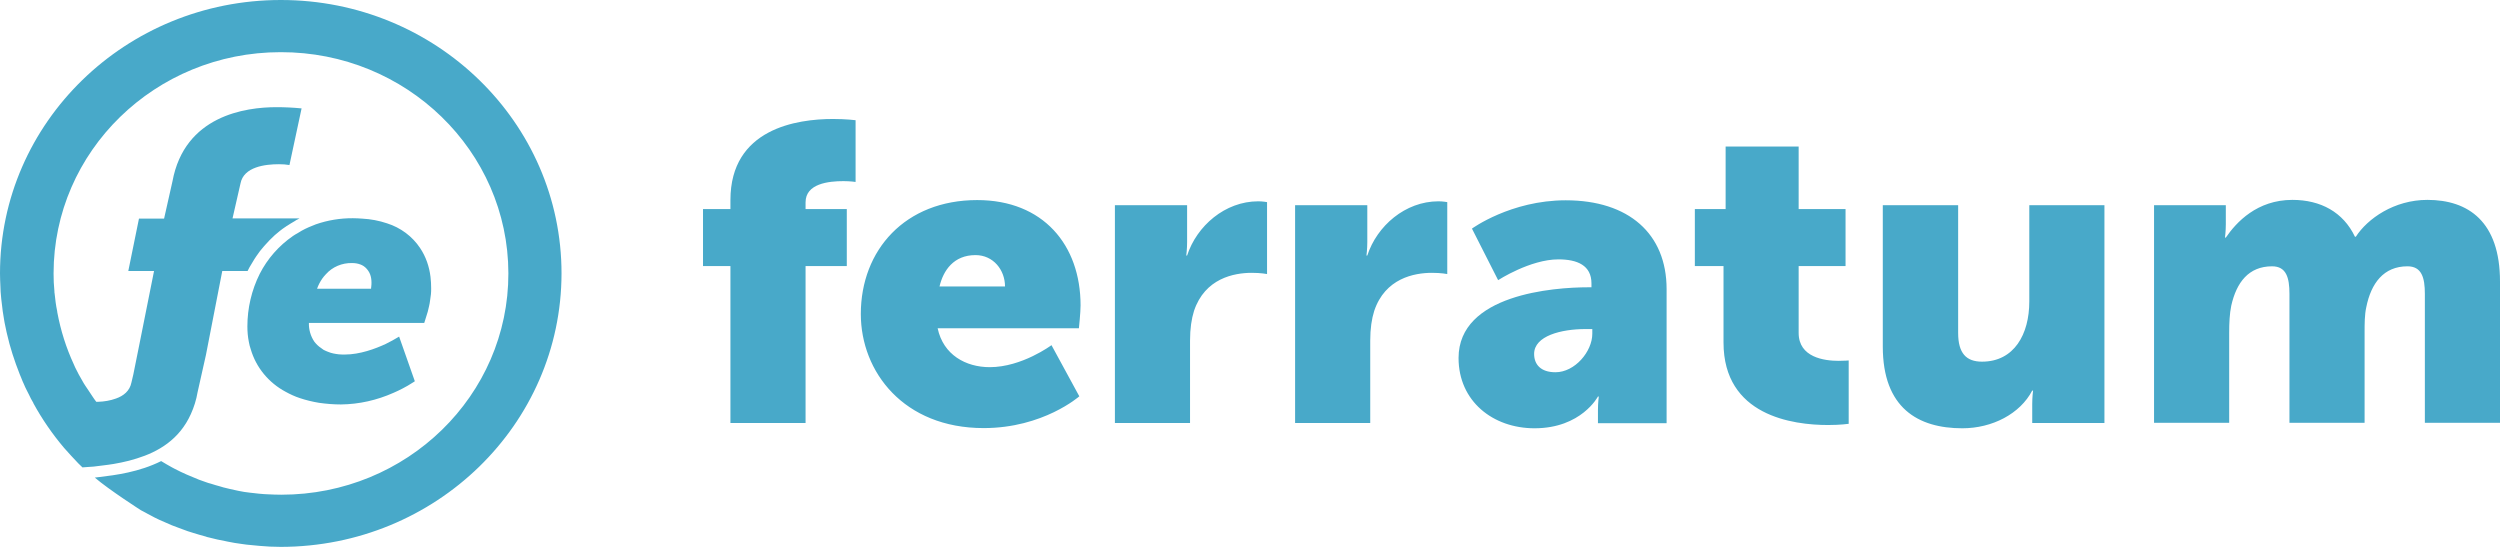
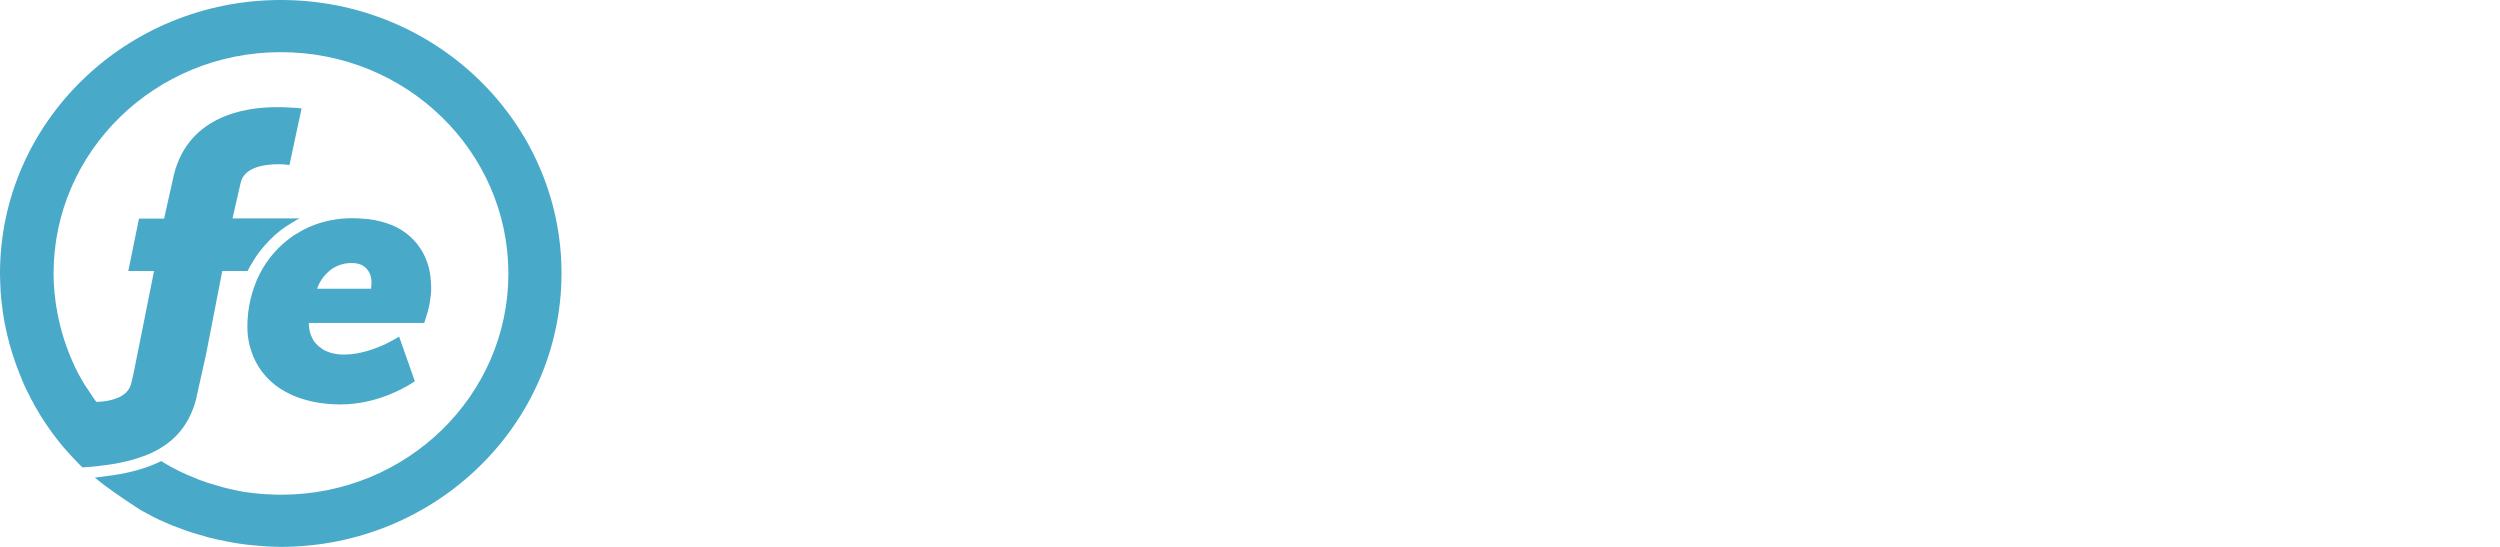
<svg xmlns="http://www.w3.org/2000/svg" width="128" height="28" viewBox="0 0 128 28" fill="none">
  <path d="M12.741 17.505C12.762 17.63 12.795 17.756 12.838 17.881C12.972 18.341 13.2 18.772 13.507 19.146C13.815 19.52 14.195 19.831 14.627 20.061C14.734 20.124 14.852 20.176 14.981 20.238C15.098 20.291 15.227 20.343 15.356 20.384C15.506 20.437 15.666 20.478 15.827 20.52C15.988 20.562 16.159 20.593 16.331 20.624C16.706 20.677 17.081 20.708 17.456 20.708C18.388 20.698 19.299 20.489 20.146 20.113C20.317 20.04 20.467 19.967 20.607 19.894L20.874 19.748C21.035 19.654 21.142 19.581 21.196 19.55L21.239 19.519L20.435 17.234C20.21 17.37 19.985 17.495 19.749 17.61C19.213 17.86 18.42 18.152 17.66 18.152C17.552 18.152 17.445 18.152 17.349 18.142C17.167 18.121 16.974 18.089 16.802 18.016C16.727 17.985 16.642 17.954 16.567 17.912L16.438 17.818C16.309 17.735 16.192 17.62 16.095 17.495C15.902 17.213 15.806 16.869 15.816 16.535H21.721C21.721 16.535 21.742 16.472 21.774 16.368C21.807 16.264 21.849 16.118 21.903 15.951C21.924 15.867 21.946 15.774 21.967 15.68C21.989 15.586 22.01 15.481 22.021 15.377C22.032 15.273 22.053 15.168 22.064 15.064C22.075 14.96 22.075 14.855 22.075 14.751C22.075 14.563 22.064 14.365 22.042 14.177C21.978 13.645 21.807 13.145 21.507 12.696C21.11 12.101 20.51 11.653 19.814 11.434C19.405 11.297 18.98 11.216 18.549 11.194C18.388 11.183 18.228 11.173 18.067 11.173C17.421 11.169 16.779 11.274 16.17 11.486C15.924 11.58 15.677 11.684 15.452 11.809C15.377 11.851 15.302 11.903 15.227 11.945C15.152 11.987 15.077 12.028 15.002 12.081C14.278 12.58 13.693 13.247 13.298 14.021C12.88 14.855 12.666 15.784 12.666 16.712C12.666 16.973 12.688 17.244 12.741 17.505ZM16.502 14.261C16.556 14.188 16.62 14.104 16.684 14.042C17.017 13.666 17.51 13.457 18.024 13.468C18.174 13.468 18.313 13.489 18.453 13.541C18.57 13.583 18.678 13.656 18.763 13.75C18.849 13.844 18.913 13.948 18.956 14.063C18.999 14.188 19.02 14.323 19.02 14.459C19.02 14.511 19.02 14.595 19.01 14.657C18.999 14.72 18.999 14.782 18.999 14.782H16.234C16.299 14.595 16.395 14.417 16.502 14.261ZM28.75 14C28.74 21.73 22.31 27.99 14.381 28C14.012 28 13.644 27.982 13.277 27.948L12.623 27.885L12.398 27.854C12.152 27.823 11.895 27.781 11.648 27.729L11.552 27.708C11.262 27.656 10.984 27.593 10.705 27.52C10.641 27.51 10.576 27.489 10.523 27.468C10.319 27.416 10.116 27.353 9.912 27.291C9.816 27.259 9.709 27.228 9.612 27.197C9.451 27.145 9.291 27.072 9.13 27.019C9.023 26.978 8.905 26.936 8.798 26.894C8.583 26.8 8.358 26.706 8.155 26.613C7.994 26.54 7.833 26.456 7.683 26.373C7.608 26.331 7.533 26.299 7.469 26.258C7.405 26.216 7.297 26.174 7.212 26.122C7.212 26.122 5.583 25.079 4.854 24.453L5.101 24.422C5.904 24.328 7.126 24.171 8.251 23.608C8.433 23.723 8.626 23.827 8.808 23.931L8.948 24.005C9.344 24.213 9.762 24.39 10.18 24.557L10.534 24.683C10.619 24.714 10.705 24.745 10.802 24.766C10.951 24.818 11.112 24.86 11.262 24.902L11.434 24.954C11.659 25.016 11.884 25.058 12.109 25.11L12.205 25.131C12.398 25.173 12.602 25.204 12.795 25.225L12.988 25.246C13.159 25.267 13.341 25.288 13.513 25.298L13.706 25.308C13.941 25.319 14.166 25.329 14.402 25.329C20.831 25.329 26.039 20.249 26.029 13.99C26.018 7.73 20.799 2.66 14.37 2.671C7.94 2.671 2.743 7.751 2.743 14C2.743 14.303 2.754 14.605 2.786 14.908C2.786 14.949 2.786 14.991 2.797 15.033C2.829 15.335 2.861 15.627 2.925 15.919C2.925 15.951 2.936 15.972 2.936 16.003C3.108 16.921 3.386 17.808 3.783 18.663C3.804 18.705 3.826 18.757 3.847 18.809C3.965 19.049 4.083 19.279 4.222 19.508C4.265 19.581 4.308 19.665 4.361 19.738C4.404 19.811 4.49 19.925 4.543 20.009C4.672 20.197 4.79 20.395 4.929 20.572H5.026C5.336 20.562 5.647 20.51 5.937 20.405C6.322 20.27 6.644 20.019 6.73 19.581L6.826 19.174L7.147 17.578L7.887 13.875H6.569L7.115 11.194H8.401L8.83 9.285C9.451 5.925 12.559 5.487 14.156 5.487C14.584 5.487 15.013 5.508 15.441 5.55L14.82 8.45C14.649 8.419 14.466 8.408 14.284 8.408C13.588 8.408 12.473 8.534 12.312 9.399L11.905 11.183H15.334C15.291 11.204 15.259 11.225 15.216 11.246C15.174 11.267 15.163 11.267 15.141 11.288C15.12 11.298 15.098 11.319 15.077 11.329C14.948 11.402 14.831 11.475 14.702 11.559C14.681 11.569 14.659 11.58 14.638 11.601L14.606 11.621C14.413 11.747 14.241 11.893 14.07 12.039L14.016 12.091C13.866 12.226 13.727 12.373 13.598 12.519C13.566 12.55 13.545 12.581 13.513 12.613C13.372 12.771 13.243 12.938 13.127 13.113C13.095 13.155 13.062 13.207 13.03 13.259C12.945 13.395 12.859 13.541 12.773 13.687C12.752 13.739 12.72 13.781 12.698 13.833C12.688 13.844 12.688 13.864 12.677 13.875H11.38L10.544 18.173L10.116 20.082C10.051 20.468 9.934 20.843 9.773 21.198C9.183 22.513 8.09 23.139 7.008 23.472C6.74 23.556 6.472 23.629 6.204 23.681C6.076 23.702 5.947 23.733 5.819 23.754C5.444 23.817 5.09 23.848 4.79 23.89C4.758 23.89 4.619 23.9 4.479 23.911L4.222 23.931L4.008 23.723C3.761 23.462 3.515 23.201 3.279 22.93C2.679 22.221 2.154 21.459 1.715 20.656L1.704 20.624C1.618 20.478 1.543 20.343 1.479 20.197C1.447 20.124 1.404 20.061 1.372 19.988C1.318 19.884 1.264 19.769 1.222 19.665C1.168 19.56 1.136 19.466 1.093 19.362C1.061 19.289 1.039 19.227 1.007 19.154C0.739 18.475 0.514 17.787 0.354 17.078C0.343 17.046 0.343 17.015 0.332 16.984L0.236 16.525L0.204 16.337L0.139 15.93L0.107 15.659C0.096 15.534 0.075 15.419 0.064 15.304L0.032 14.939C0.032 14.835 0.021 14.751 0.021 14.657C0.011 14.438 0 14.219 0 14C0 6.27 6.44 0 14.381 0C22.321 0 28.75 6.27 28.75 14Z" fill="#48A9C9" />
-   <path d="M37.398 13.624H35.994V10.703H37.398V10.244C37.398 6.583 40.806 6.092 42.649 6.092C43.335 6.092 43.806 6.155 43.806 6.155V9.316C43.806 9.316 43.538 9.274 43.185 9.274C42.424 9.274 41.245 9.399 41.245 10.359V10.703H43.356V13.624H41.245V21.657H37.398V13.624ZM50.032 10.244C53.407 10.244 55.325 12.539 55.325 15.638C55.325 16.003 55.24 16.806 55.24 16.806H48.007C48.296 18.173 49.453 18.799 50.675 18.799C52.325 18.799 53.836 17.672 53.836 17.672L55.261 20.291C55.261 20.291 53.418 21.918 50.364 21.918C46.271 21.918 44.074 19.039 44.074 16.076C44.074 12.8 46.346 10.244 50.032 10.244ZM51.457 14.668C51.457 13.822 50.857 13.061 49.946 13.061C48.832 13.061 48.296 13.843 48.103 14.668H51.457ZM57.083 10.505H60.78V12.393C60.78 12.758 60.737 13.082 60.737 13.082H60.78C61.273 11.569 62.719 10.307 64.423 10.307C64.648 10.307 64.873 10.349 64.873 10.349V14.031C64.873 14.031 64.563 13.969 64.091 13.969C63.18 13.969 61.691 14.25 61.133 15.919C61.005 16.326 60.93 16.827 60.93 17.432V21.657H57.083V10.505ZM66.309 10.505H70.006V12.393C70.006 12.758 69.963 13.082 69.963 13.082H70.006C70.499 11.569 71.946 10.307 73.65 10.307C73.875 10.307 74.1 10.349 74.1 10.349V14.031C74.1 14.031 73.789 13.969 73.317 13.969C72.406 13.969 70.917 14.25 70.36 15.919C70.231 16.326 70.156 16.827 70.156 17.432V21.657H66.309V10.505ZM81.322 14.709H81.483V14.511C81.483 13.583 80.754 13.28 79.79 13.28C78.343 13.28 76.704 14.344 76.704 14.344L75.364 11.705C75.364 11.705 77.347 10.255 80.165 10.255C83.39 10.255 85.33 11.966 85.33 14.803V21.668H81.815V20.989C81.815 20.624 81.858 20.301 81.858 20.301H81.815C81.815 20.301 80.968 21.928 78.568 21.928C76.436 21.928 74.678 20.541 74.678 18.329C74.678 15.074 79.543 14.709 81.322 14.709ZM79.64 19.059C80.636 19.059 81.526 17.995 81.526 17.088V16.848H81.172C79.95 16.848 78.547 17.192 78.547 18.121C78.547 18.653 78.879 19.059 79.64 19.059ZM88.244 13.624H86.776V10.703H88.352V7.501H92.091V10.703H94.492V13.624H92.091V17.046C92.091 18.298 93.399 18.475 94.138 18.475C94.449 18.475 94.653 18.454 94.653 18.454V21.699C94.653 21.699 94.235 21.761 93.602 21.761C91.781 21.761 88.244 21.282 88.244 17.536V13.624ZM96.41 10.505H100.257V17.046C100.257 18.089 100.675 18.517 101.478 18.517C103.129 18.517 103.9 17.109 103.9 15.44V10.505H107.747V21.657H104.05V20.687C104.05 20.322 104.093 19.998 104.093 19.998H104.05C103.429 21.188 102.004 21.928 100.471 21.928C98.199 21.928 96.399 20.885 96.399 17.745V10.505H96.41ZM110.265 10.505H113.962V11.475C113.962 11.84 113.919 12.164 113.919 12.164H113.962C114.498 11.381 115.559 10.234 117.37 10.234C118.817 10.234 119.974 10.86 120.574 12.122H120.617C121.217 11.194 122.578 10.234 124.282 10.234C126.371 10.234 128 11.34 128 14.417V21.647H124.153V15.043C124.153 14.219 123.992 13.635 123.264 13.635C122.042 13.635 121.399 14.501 121.153 15.732C121.067 16.118 121.067 16.577 121.067 17.036V21.647H117.22V15.043C117.22 14.219 117.059 13.635 116.331 13.635C115.13 13.635 114.509 14.459 114.241 15.648C114.155 16.055 114.134 16.556 114.134 17.036V21.647H110.287V10.505H110.265Z" fill="#48A9C9" />
</svg>